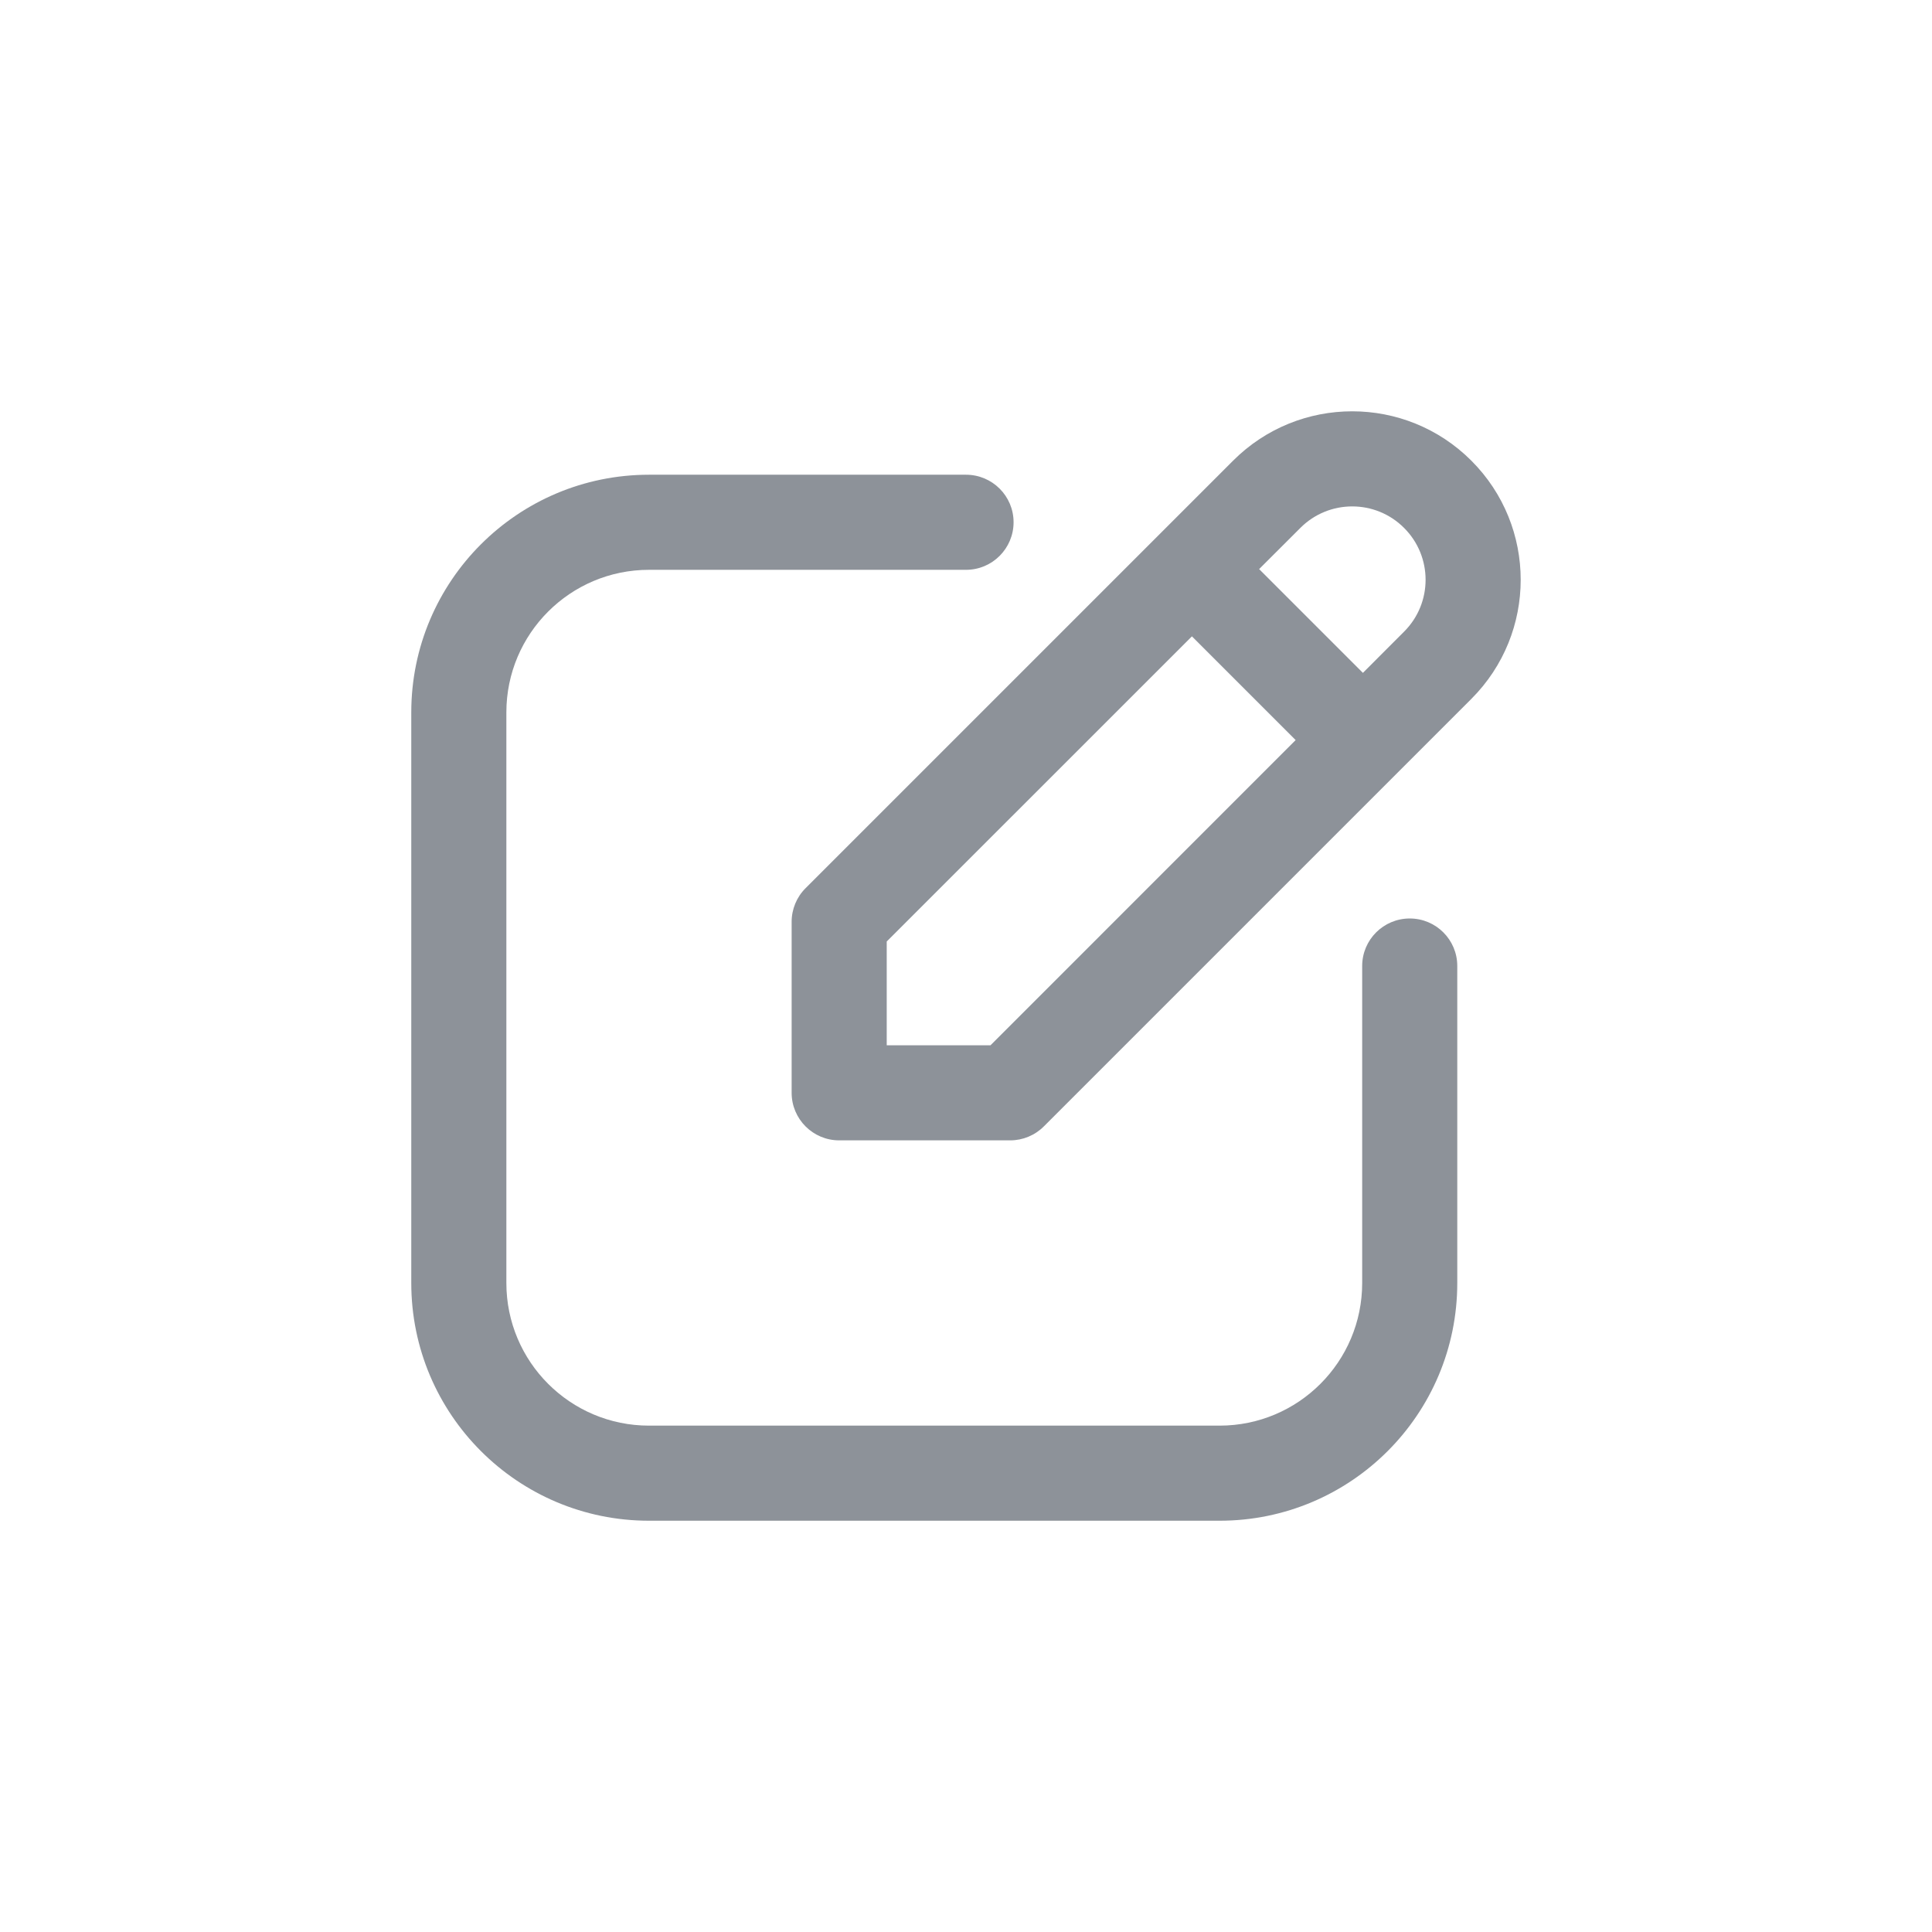
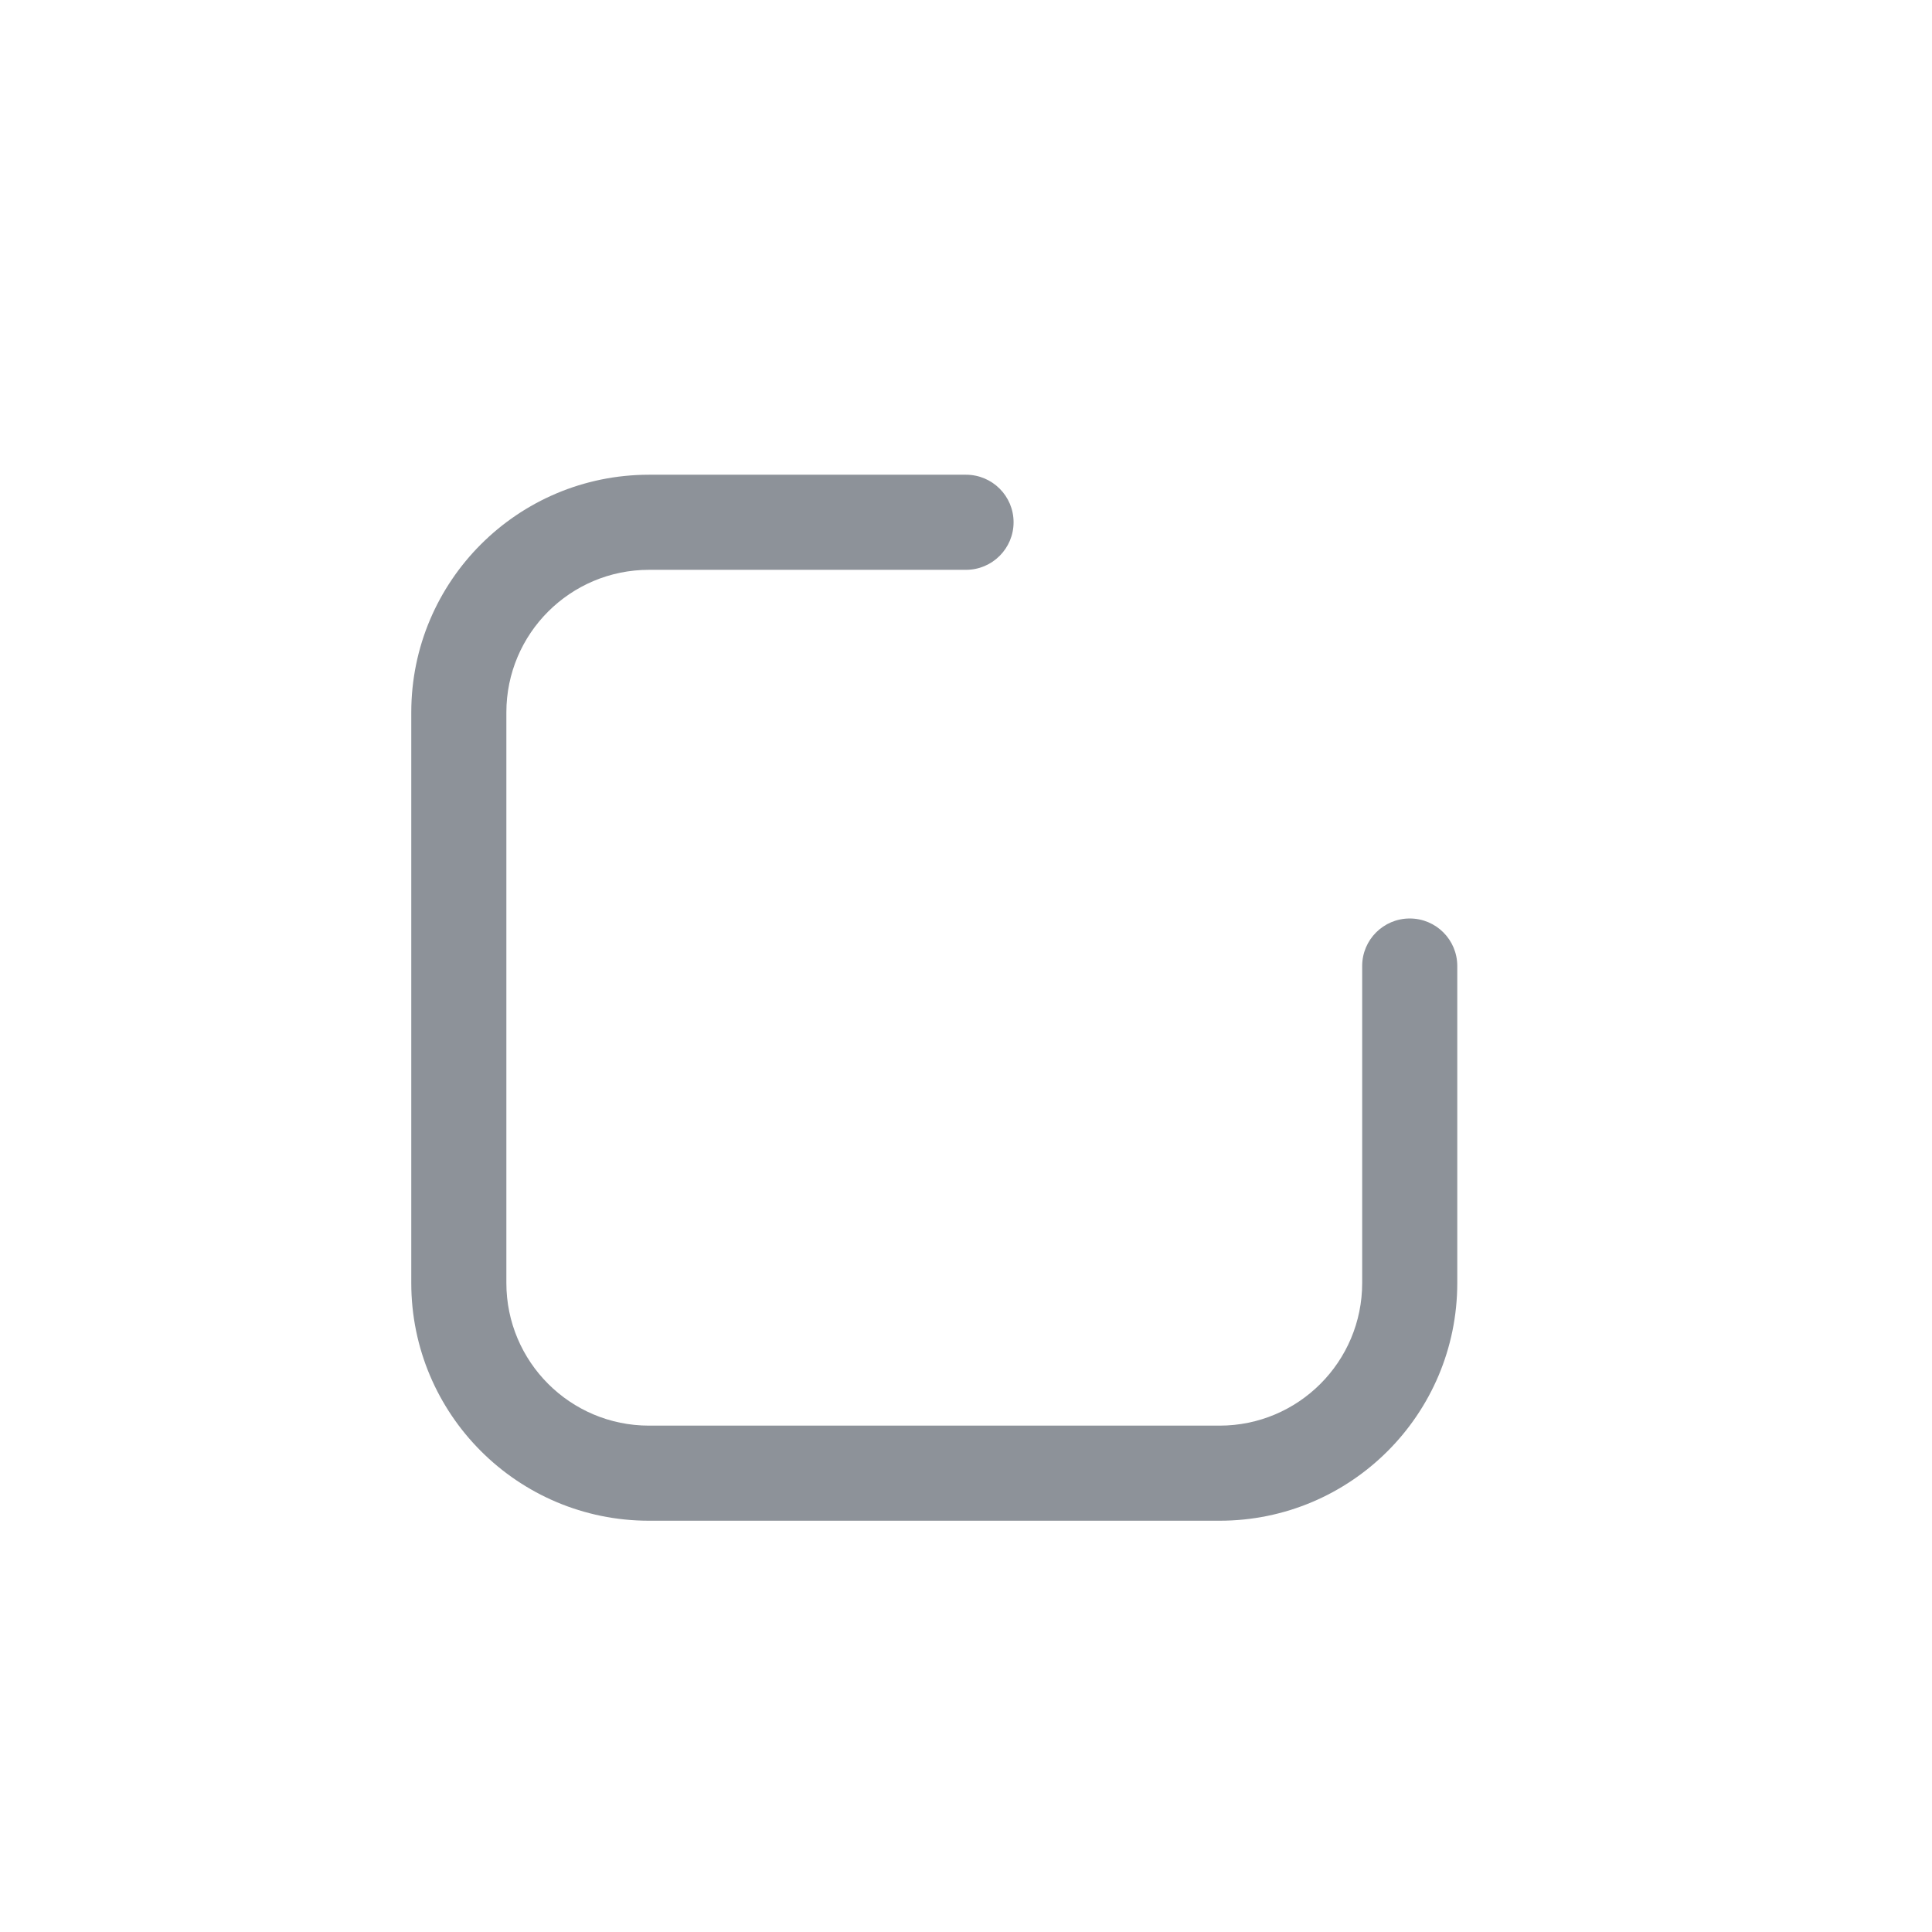
<svg xmlns="http://www.w3.org/2000/svg" width="32" height="32" viewBox="0 0 32 32" fill="none">
-   <rect width="32" height="32" rx="10" />
  <path fill-rule="evenodd" clip-rule="evenodd" d="M10.75 9.438C9.445 9.438 8.387 10.495 8.387 11.8V21.25C8.387 22.555 9.445 23.613 10.75 23.613H20.2C21.505 23.613 22.562 22.555 22.562 21.25V16C22.562 15.565 22.915 15.213 23.35 15.213C23.785 15.213 24.137 15.565 24.137 16V21.25C24.137 23.425 22.375 25.188 20.2 25.188H10.75C8.575 25.188 6.812 23.425 6.812 21.25V11.8C6.812 9.625 8.575 7.863 10.75 7.863H16C16.435 7.863 16.788 8.215 16.788 8.65C16.788 9.085 16.435 9.438 16 9.438H10.75Z" fill="#8D9299" />
-   <path fill-rule="evenodd" clip-rule="evenodd" d="M20.424 7.63C21.514 6.54 23.28 6.54 24.37 7.63C25.46 8.72 25.46 10.486 24.37 11.576L17.289 18.657C17.141 18.805 16.941 18.888 16.732 18.888H13.9C13.465 18.888 13.112 18.535 13.112 18.1V15.268C13.112 15.059 13.195 14.858 13.343 14.711L20.424 7.63ZM23.256 8.744C22.782 8.269 22.012 8.269 21.538 8.744L20.855 9.426L22.574 11.145L23.256 10.462C23.731 9.988 23.731 9.218 23.256 8.744ZM21.46 12.258L19.742 10.54L14.687 15.594V17.313H16.406L21.46 12.258Z" fill="#8D9299" />
</svg>